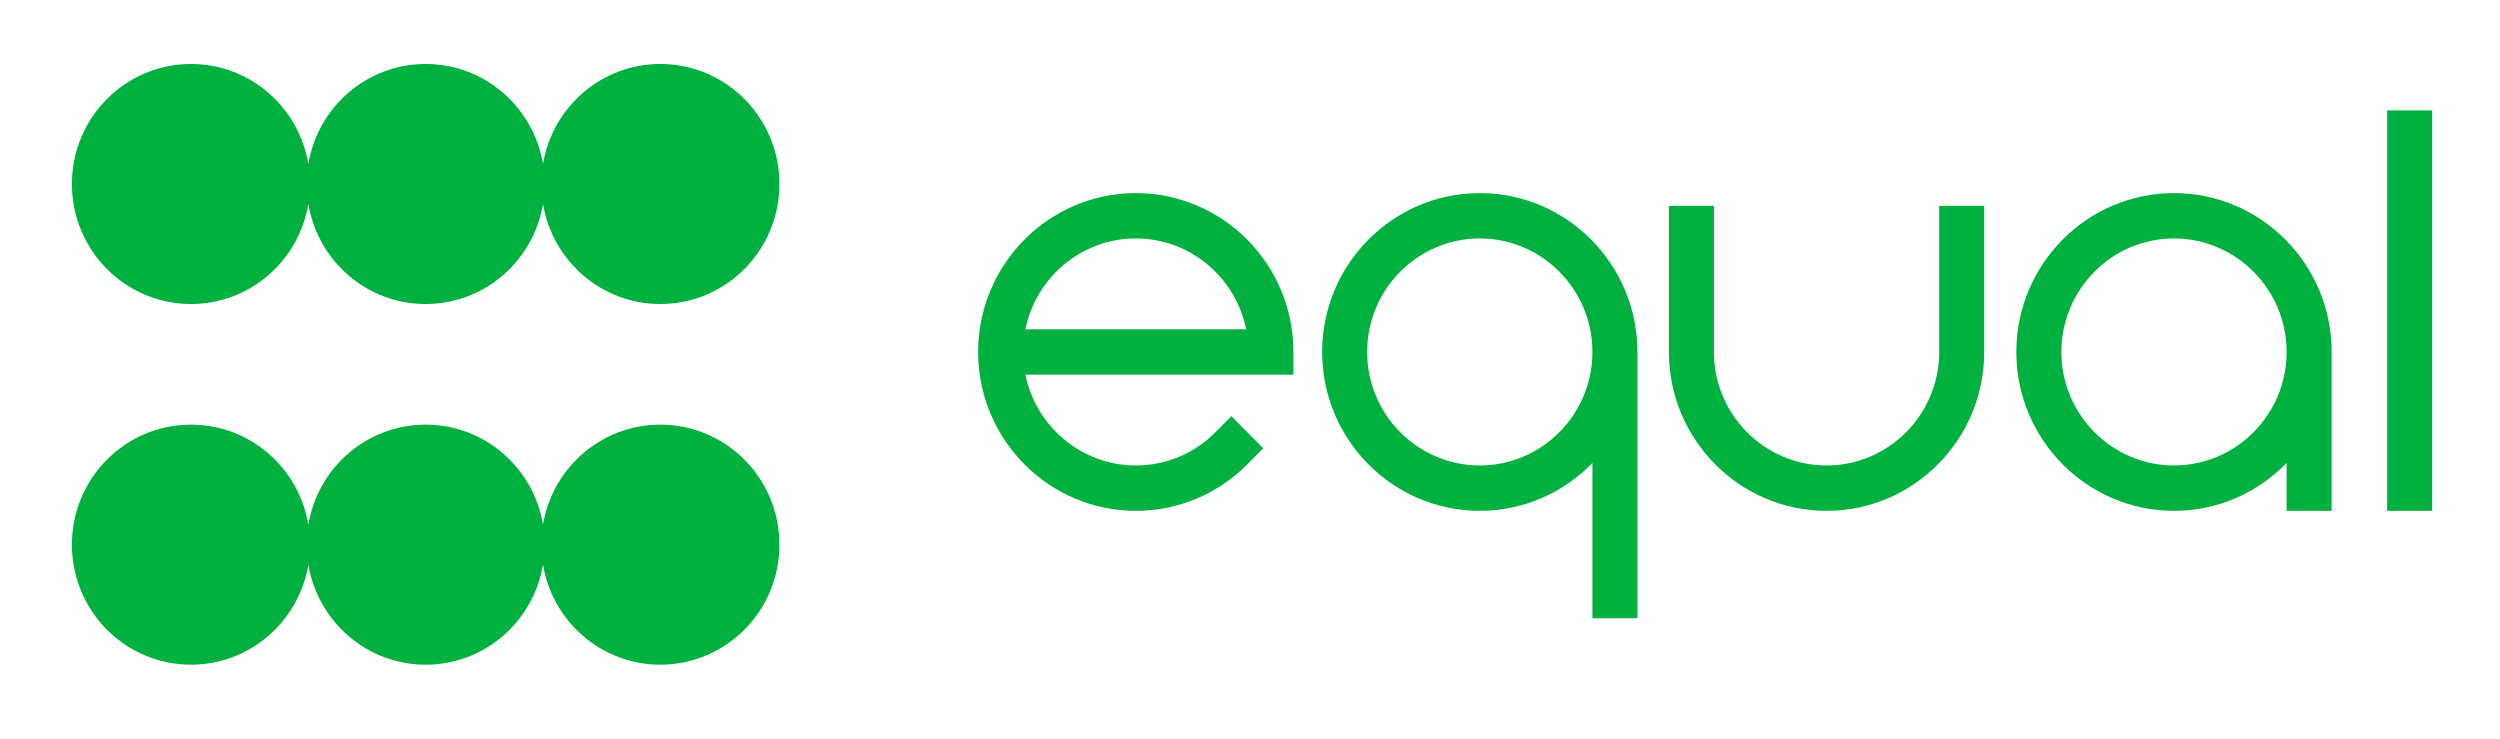
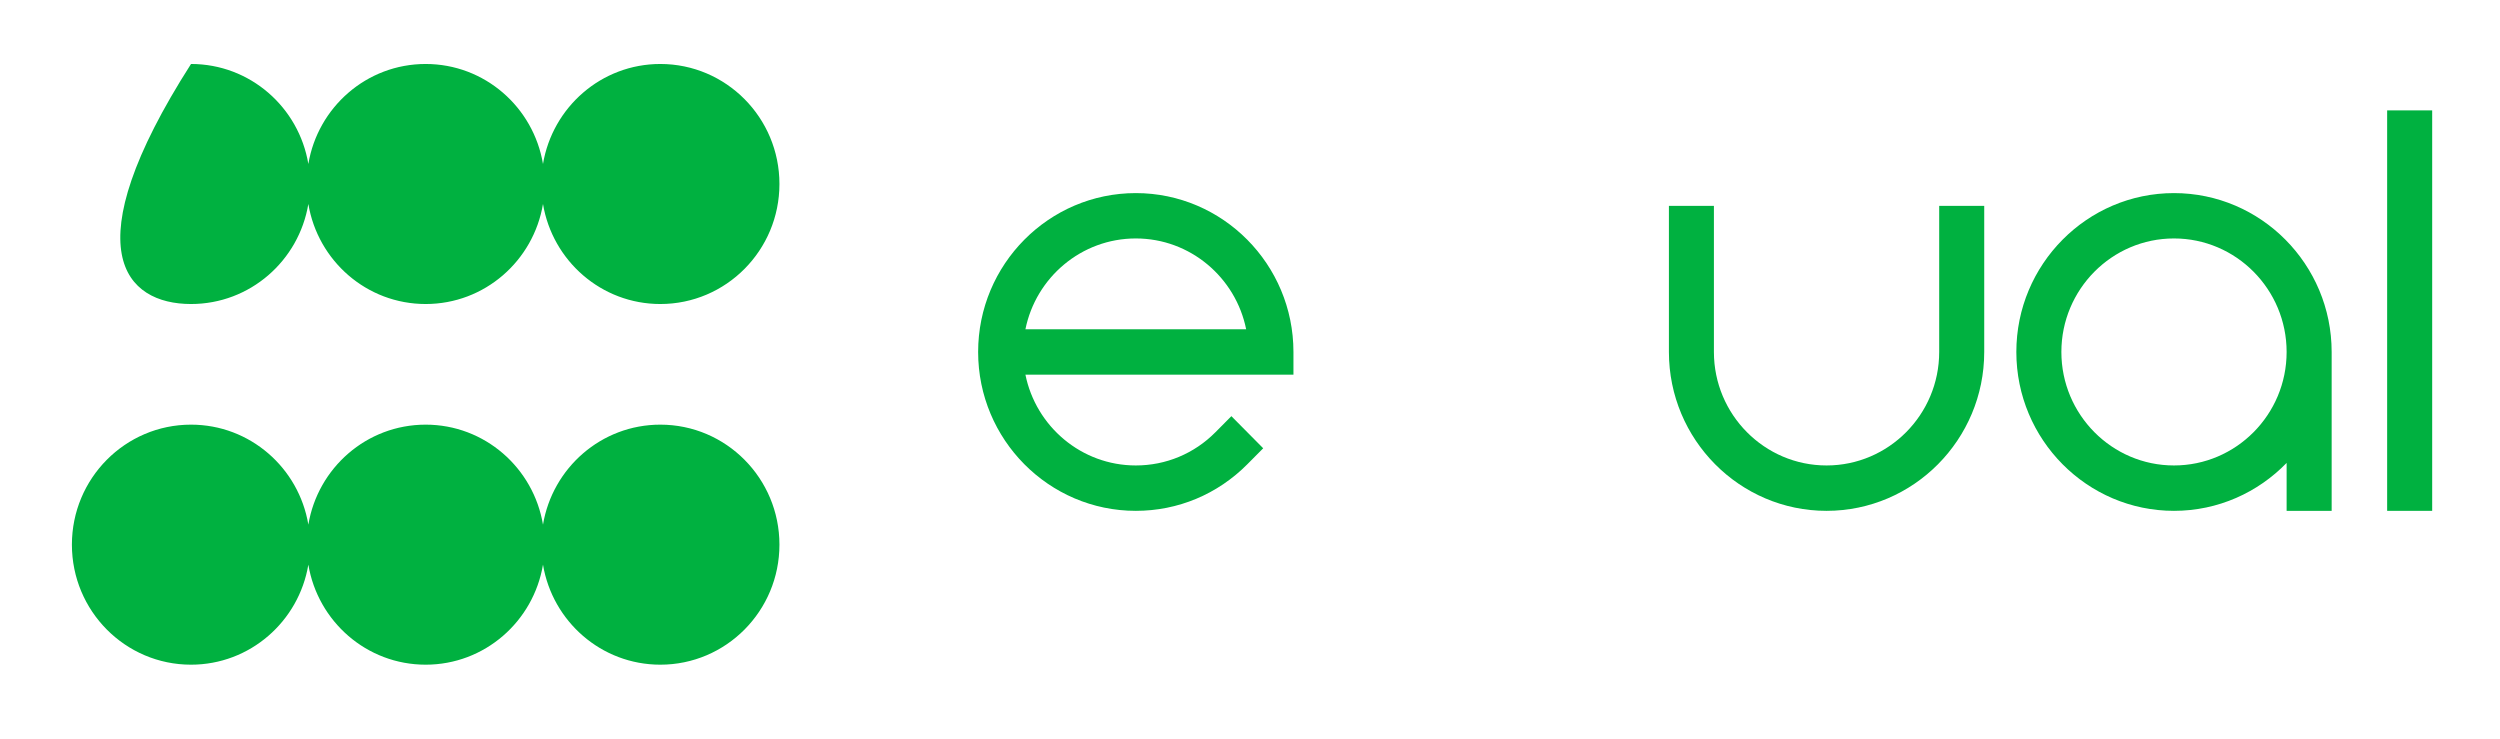
<svg xmlns="http://www.w3.org/2000/svg" width="71" height="21" viewBox="0 0 71 21" fill="none">
-   <path d="M18.753 1.817C17.078 1.817 15.69 3.046 15.421 4.657C15.152 3.045 13.765 1.817 12.089 1.817C10.413 1.817 9.026 3.046 8.757 4.657C8.488 3.045 7.1 1.817 5.425 1.817C3.557 1.817 2.042 3.343 2.042 5.225C2.042 7.108 3.557 8.634 5.425 8.634C7.1 8.634 8.488 7.405 8.757 5.793C9.026 7.405 10.413 8.634 12.089 8.634C13.765 8.634 15.152 7.405 15.421 5.793C15.69 7.405 17.078 8.634 18.753 8.634C20.621 8.634 22.136 7.108 22.136 5.225C22.136 3.343 20.621 1.817 18.753 1.817Z" fill="#00B140" />
+   <path d="M18.753 1.817C17.078 1.817 15.69 3.046 15.421 4.657C15.152 3.045 13.765 1.817 12.089 1.817C10.413 1.817 9.026 3.046 8.757 4.657C8.488 3.045 7.1 1.817 5.425 1.817C2.042 7.108 3.557 8.634 5.425 8.634C7.1 8.634 8.488 7.405 8.757 5.793C9.026 7.405 10.413 8.634 12.089 8.634C13.765 8.634 15.152 7.405 15.421 5.793C15.69 7.405 17.078 8.634 18.753 8.634C20.621 8.634 22.136 7.108 22.136 5.225C22.136 3.343 20.621 1.817 18.753 1.817Z" fill="#00B140" />
  <path d="M18.753 12.06C17.078 12.06 15.69 13.289 15.421 14.9C15.152 13.288 13.765 12.06 12.089 12.06C10.413 12.06 9.026 13.289 8.757 14.9C8.488 13.288 7.1 12.06 5.425 12.06C3.557 12.06 2.042 13.586 2.042 15.468C2.042 17.351 3.557 18.877 5.425 18.877C7.1 18.877 8.488 17.648 8.757 16.036C9.026 17.648 10.413 18.877 12.089 18.877C13.765 18.877 15.152 17.648 15.421 16.036C15.69 17.648 17.078 18.877 18.753 18.877C20.621 18.877 22.136 17.351 22.136 15.468C22.136 13.586 20.621 12.06 18.753 12.06Z" fill="#00B140" />
-   <path d="M42.026 5.484C39.557 5.484 37.549 7.508 37.549 9.996C37.549 12.484 39.557 14.508 42.026 14.508C43.279 14.508 44.411 13.985 45.225 13.147V17.559H46.504V9.996C46.504 7.508 44.495 5.484 42.026 5.484ZM42.026 13.219C40.262 13.219 38.827 11.773 38.827 9.996C38.827 8.218 40.262 6.772 42.026 6.772C43.79 6.772 45.225 8.218 45.225 9.996C45.225 11.773 43.79 13.219 42.026 13.219Z" fill="#00B140" />
  <path d="M61.741 5.484C59.273 5.484 57.264 7.508 57.264 9.996C57.264 12.484 59.273 14.508 61.741 14.508C62.994 14.508 64.127 13.985 64.94 13.147V14.508H66.219V9.996C66.219 7.508 64.21 5.484 61.741 5.484ZM61.741 13.219C59.978 13.219 58.543 11.773 58.543 9.996C58.543 8.218 59.978 6.772 61.741 6.772C63.505 6.772 64.94 8.218 64.94 9.996C64.94 11.773 63.505 13.219 61.741 13.219Z" fill="#00B140" />
  <path d="M32.257 5.484C29.788 5.484 27.779 7.508 27.779 9.996C27.779 12.484 29.788 14.508 32.257 14.508C33.453 14.508 34.577 14.038 35.423 13.186L35.875 12.731L34.971 11.819L34.519 12.275C33.915 12.884 33.111 13.219 32.257 13.219C30.712 13.219 29.419 12.11 29.122 10.64H36.734V9.996C36.734 7.508 34.726 5.484 32.257 5.484ZM29.122 9.351C29.419 7.881 30.712 6.772 32.257 6.772C33.802 6.772 35.094 7.881 35.391 9.351H29.122Z" fill="#00B140" />
  <path d="M69.074 3.135H67.795V14.508H69.074V3.135Z" fill="#00B140" />
  <path d="M55.073 9.996C55.073 11.773 53.638 13.219 51.874 13.219C50.11 13.219 48.675 11.773 48.675 9.996V5.846H47.397V9.996C47.397 12.484 49.405 14.508 51.874 14.508C54.343 14.508 56.352 12.484 56.352 9.996V5.846H55.073V9.996Z" fill="#00B140" />
</svg>